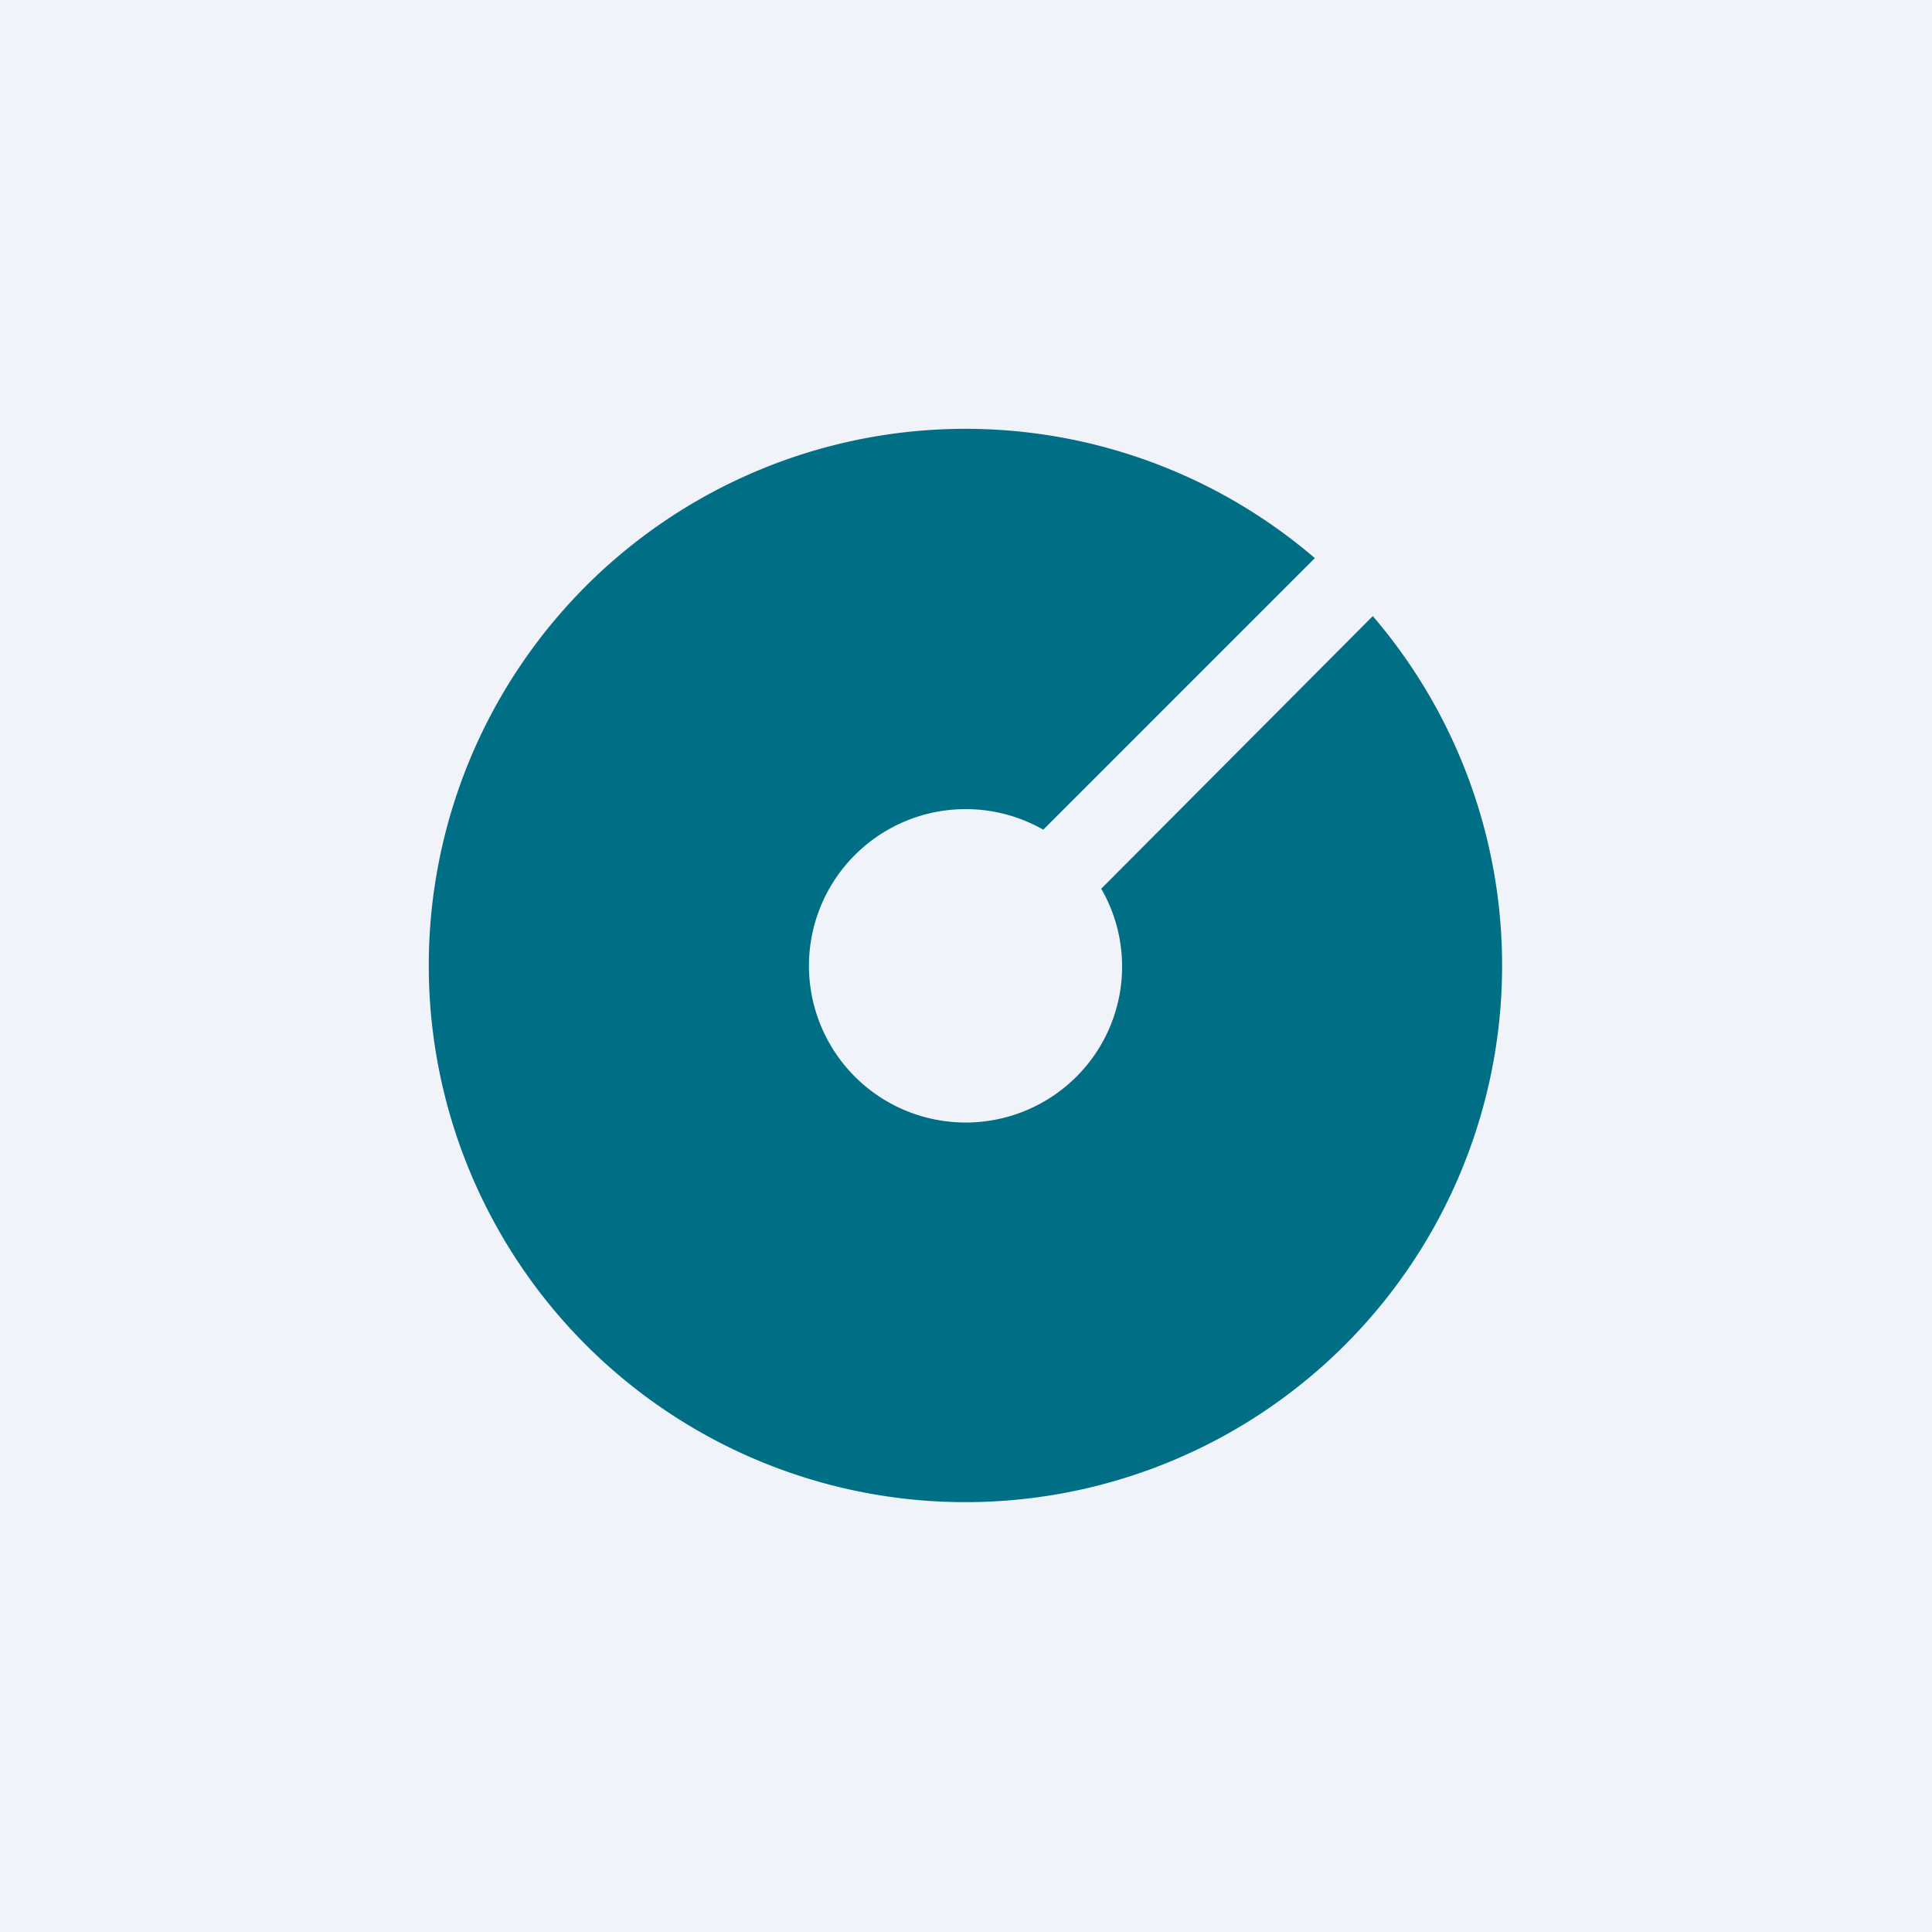
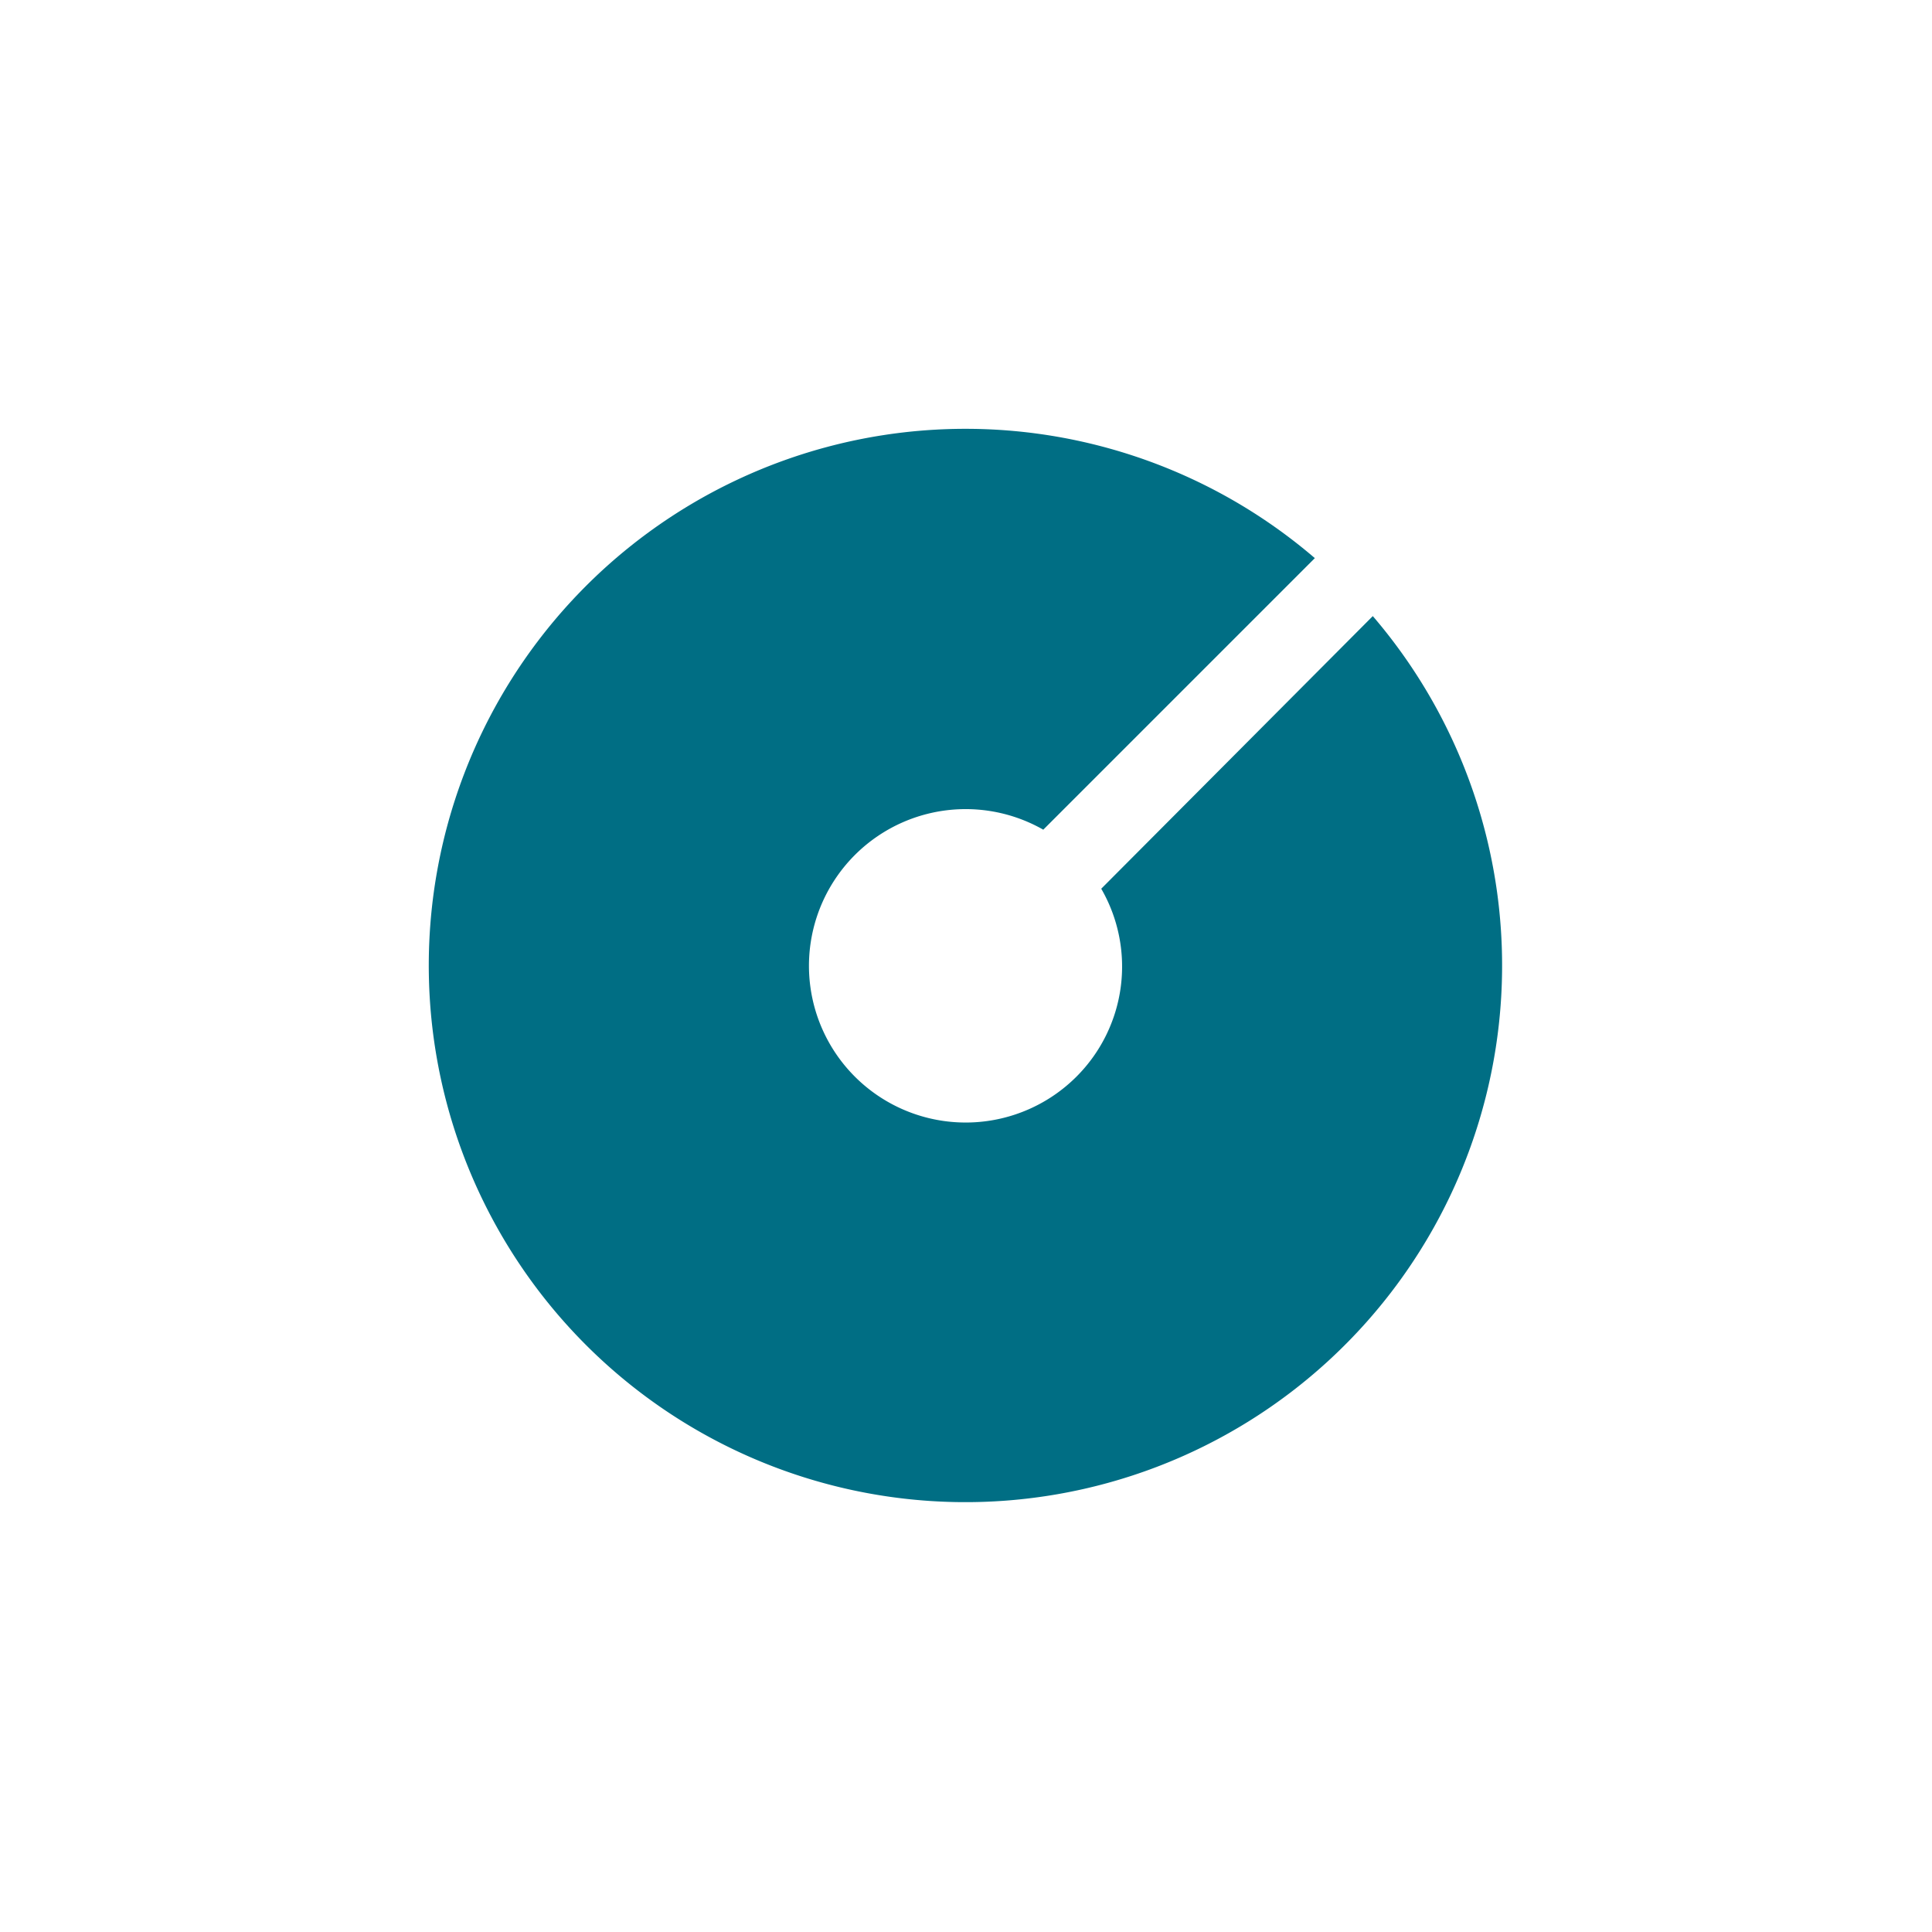
<svg xmlns="http://www.w3.org/2000/svg" width="18" height="18" viewBox="0 0 18 18">
-   <path fill="#F0F3FA" d="M0 0h18v18H0z" />
  <path d="M10.26 8.28a1.45 1.45 0 0 1-.23 1.75 1.46 1.46 0 1 1-.31-2.3l2.53-2.53a5 5 0 1 0 .54.54l-2.53 2.54Z" fill="#006E84" />
</svg>